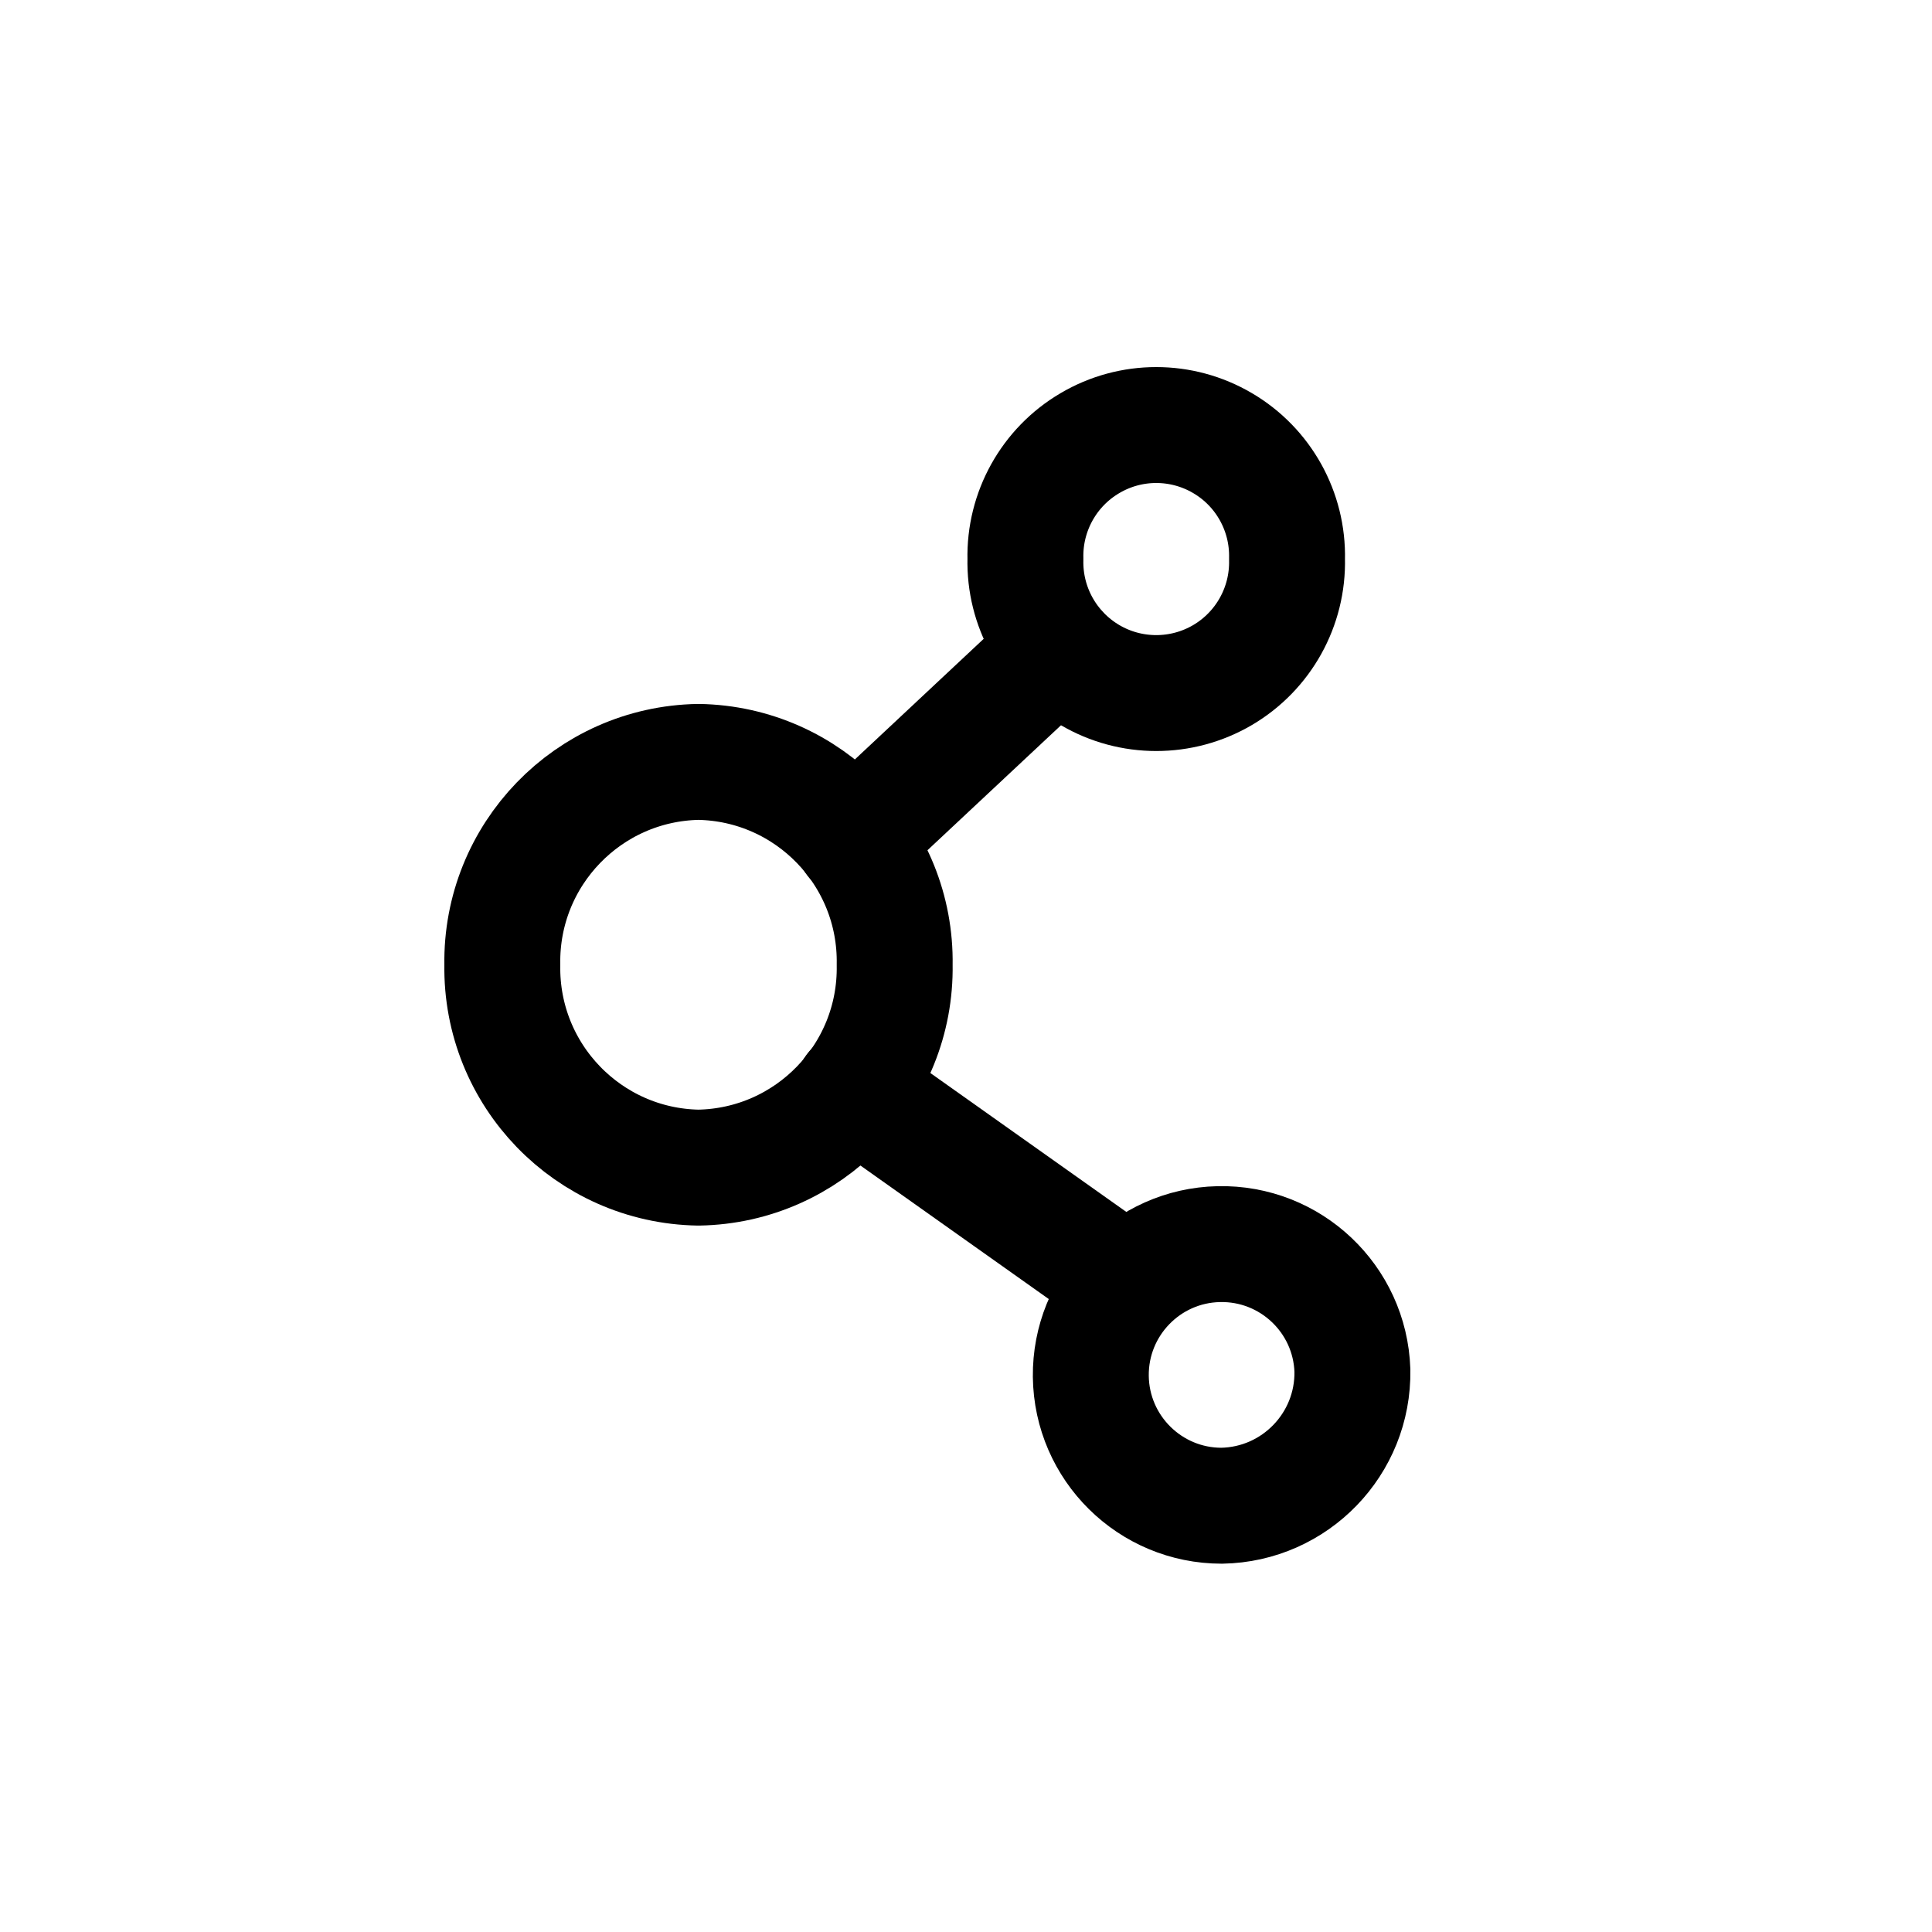
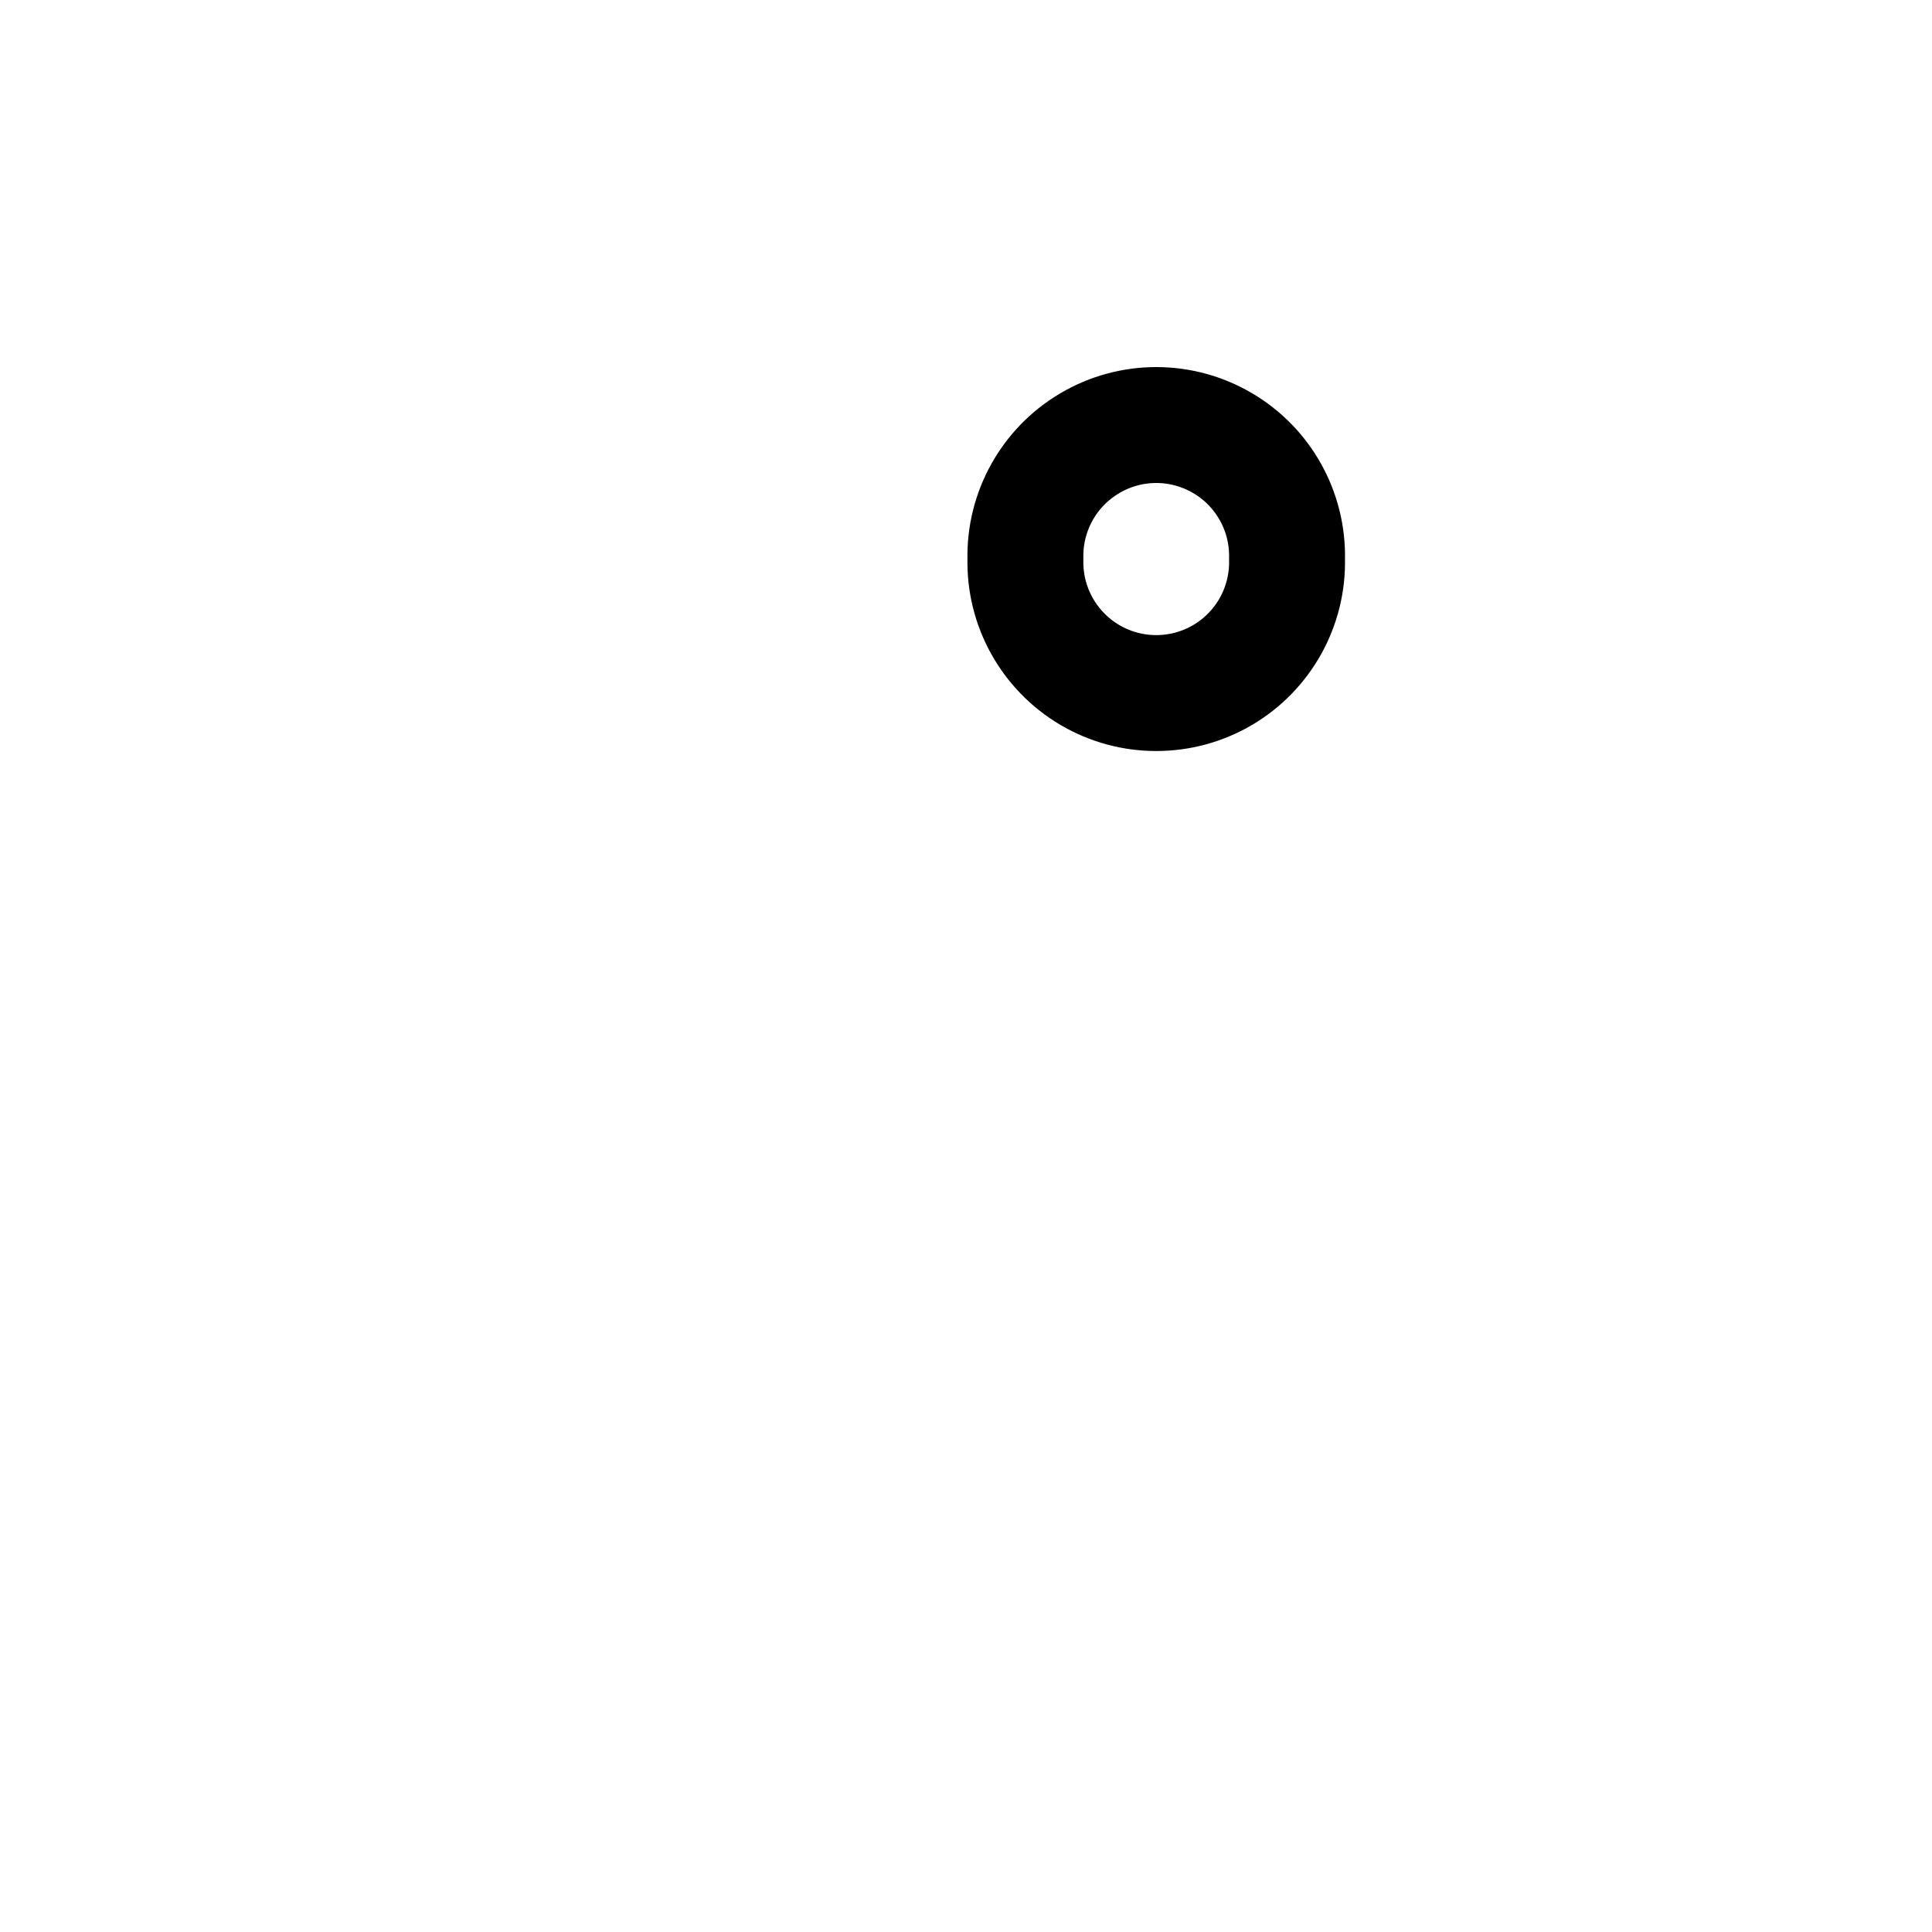
<svg xmlns="http://www.w3.org/2000/svg" width="800px" height="800px" viewBox="0 -0.5 25 25" fill="none">
-   <path fill-rule="evenodd" clip-rule="evenodd" d="M17.5 17.234C17.469 16.307 16.698 15.578 15.77 15.599C14.843 15.619 14.105 16.383 14.115 17.31C14.126 18.238 14.881 18.984 15.808 18.984C16.759 18.968 17.516 18.184 17.5 17.234Z" stroke="#000000" stroke-width="1.5" stroke-linecap="round" stroke-linejoin="round" />
-   <path fill-rule="evenodd" clip-rule="evenodd" d="M11.577 11.984C11.601 13.41 10.464 14.585 9.038 14.609C7.613 14.585 6.477 13.41 6.5 11.984C6.477 10.559 7.613 9.384 9.038 9.359C10.464 9.383 11.601 10.558 11.577 11.984Z" stroke="#000000" stroke-width="1.5" stroke-linecap="round" stroke-linejoin="round" />
  <path fill-rule="evenodd" clip-rule="evenodd" d="M16.654 6.734C16.669 7.349 16.35 7.923 15.82 8.235C15.29 8.546 14.633 8.546 14.104 8.235C13.574 7.923 13.254 7.349 13.269 6.734C13.254 6.12 13.574 5.545 14.104 5.234C14.633 4.922 15.29 4.922 15.82 5.234C16.35 5.545 16.669 6.12 16.654 6.734Z" stroke="#000000" stroke-width="1.5" stroke-linecap="round" stroke-linejoin="round" />
-   <path d="M14.105 16.688C14.443 16.927 14.911 16.848 15.15 16.51C15.39 16.172 15.31 15.704 14.972 15.464L14.105 16.688ZM11.472 12.983C11.134 12.744 10.666 12.823 10.427 13.161C10.187 13.499 10.267 13.967 10.605 14.207L11.472 12.983ZM14.201 8.443C14.503 8.16 14.519 7.685 14.236 7.383C13.953 7.08 13.478 7.065 13.176 7.348L14.201 8.443ZM10.53 9.825C10.227 10.108 10.212 10.582 10.495 10.885C10.778 11.187 11.252 11.203 11.555 10.92L10.53 9.825ZM14.972 15.464L11.472 12.983L10.605 14.207L14.105 16.688L14.972 15.464ZM13.176 7.348L10.53 9.825L11.555 10.92L14.201 8.443L13.176 7.348Z" fill="#000000" />
</svg>